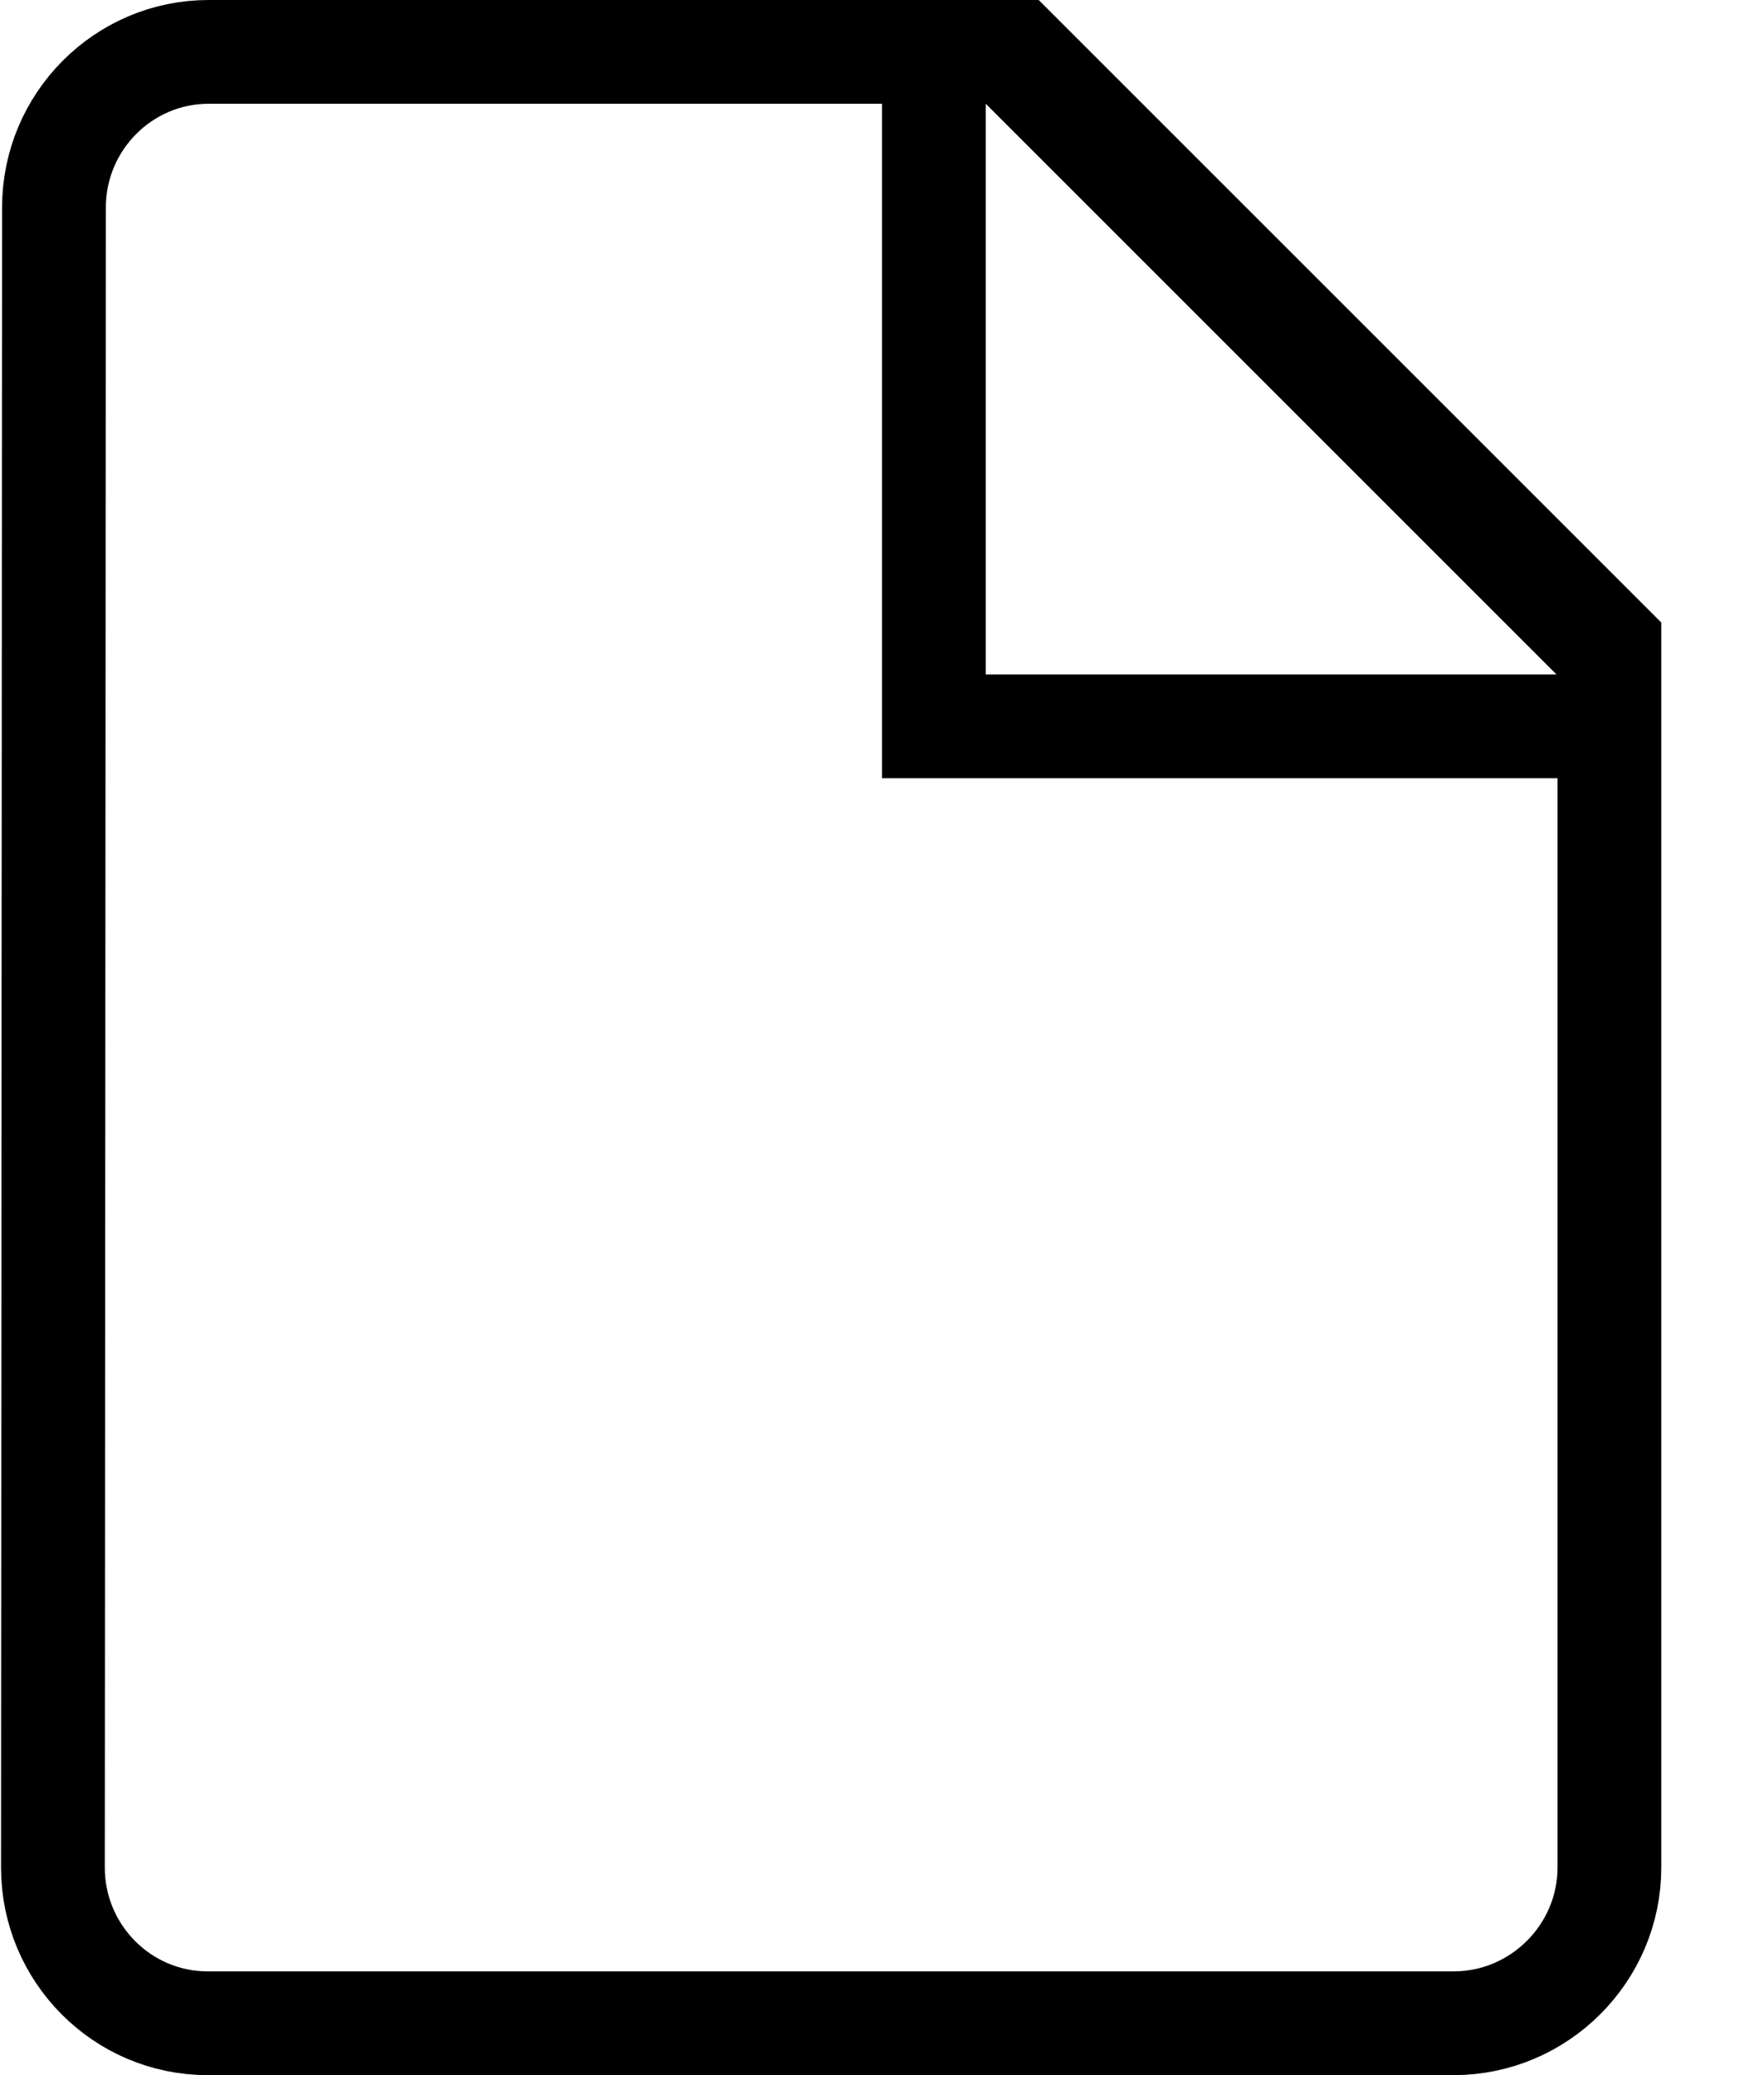
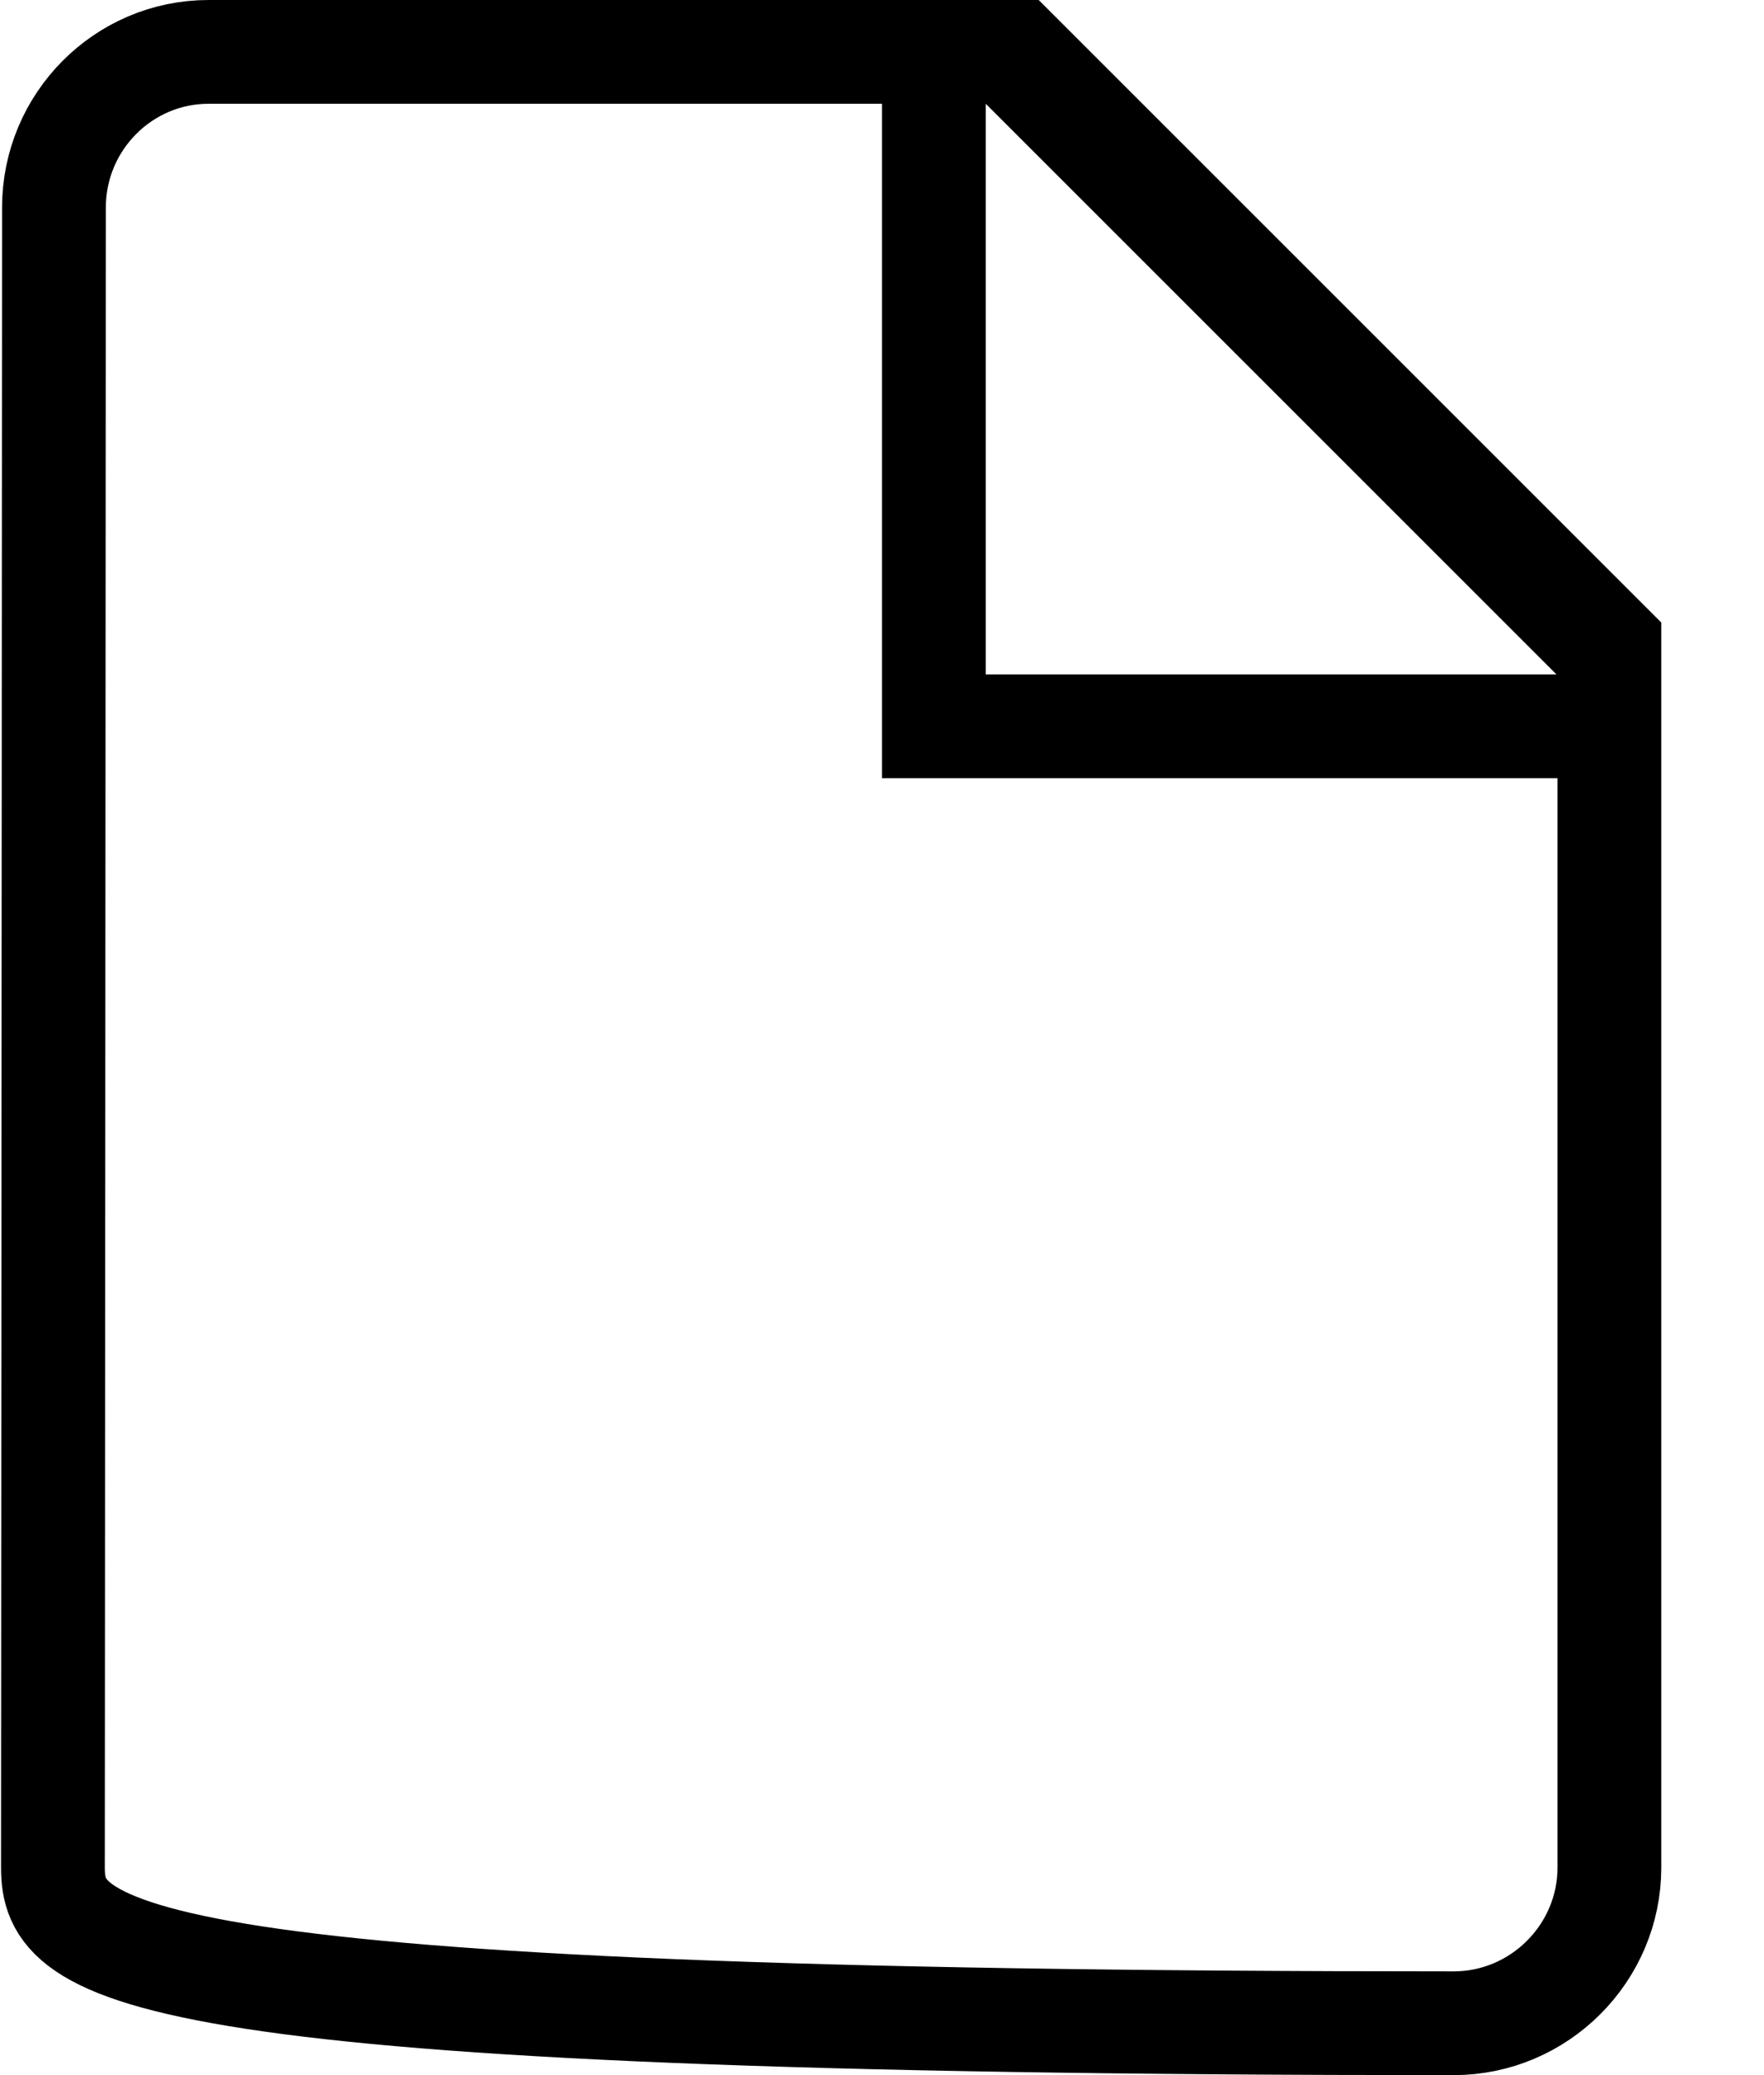
<svg xmlns="http://www.w3.org/2000/svg" width="17" height="20" viewBox="0 0 17 20" fill="none">
-   <path d="M0.52 2V2C0.52 1.173 1.189 0.5 2.01 0.5H9V1V6.5V7H9.5H15H15.51V18C15.51 18.824 14.834 19.5 14.01 19.5H2C1.179 19.5 0.51 18.827 0.51 18C0.51 18 0.51 18 0.51 18L0.52 2ZM9.853 0.646L9.707 0.5H9.803L15.51 6.207V6.303L15.353 6.146L9.853 0.646Z" stroke="black" />
+   <path d="M0.52 2V2C0.52 1.173 1.189 0.5 2.01 0.5H9V1V6.5V7H9.5H15H15.51V18C15.51 18.824 14.834 19.5 14.01 19.5C1.179 19.5 0.51 18.827 0.51 18C0.51 18 0.51 18 0.51 18L0.52 2ZM9.853 0.646L9.707 0.5H9.803L15.51 6.207V6.303L15.353 6.146L9.853 0.646Z" stroke="black" />
</svg>